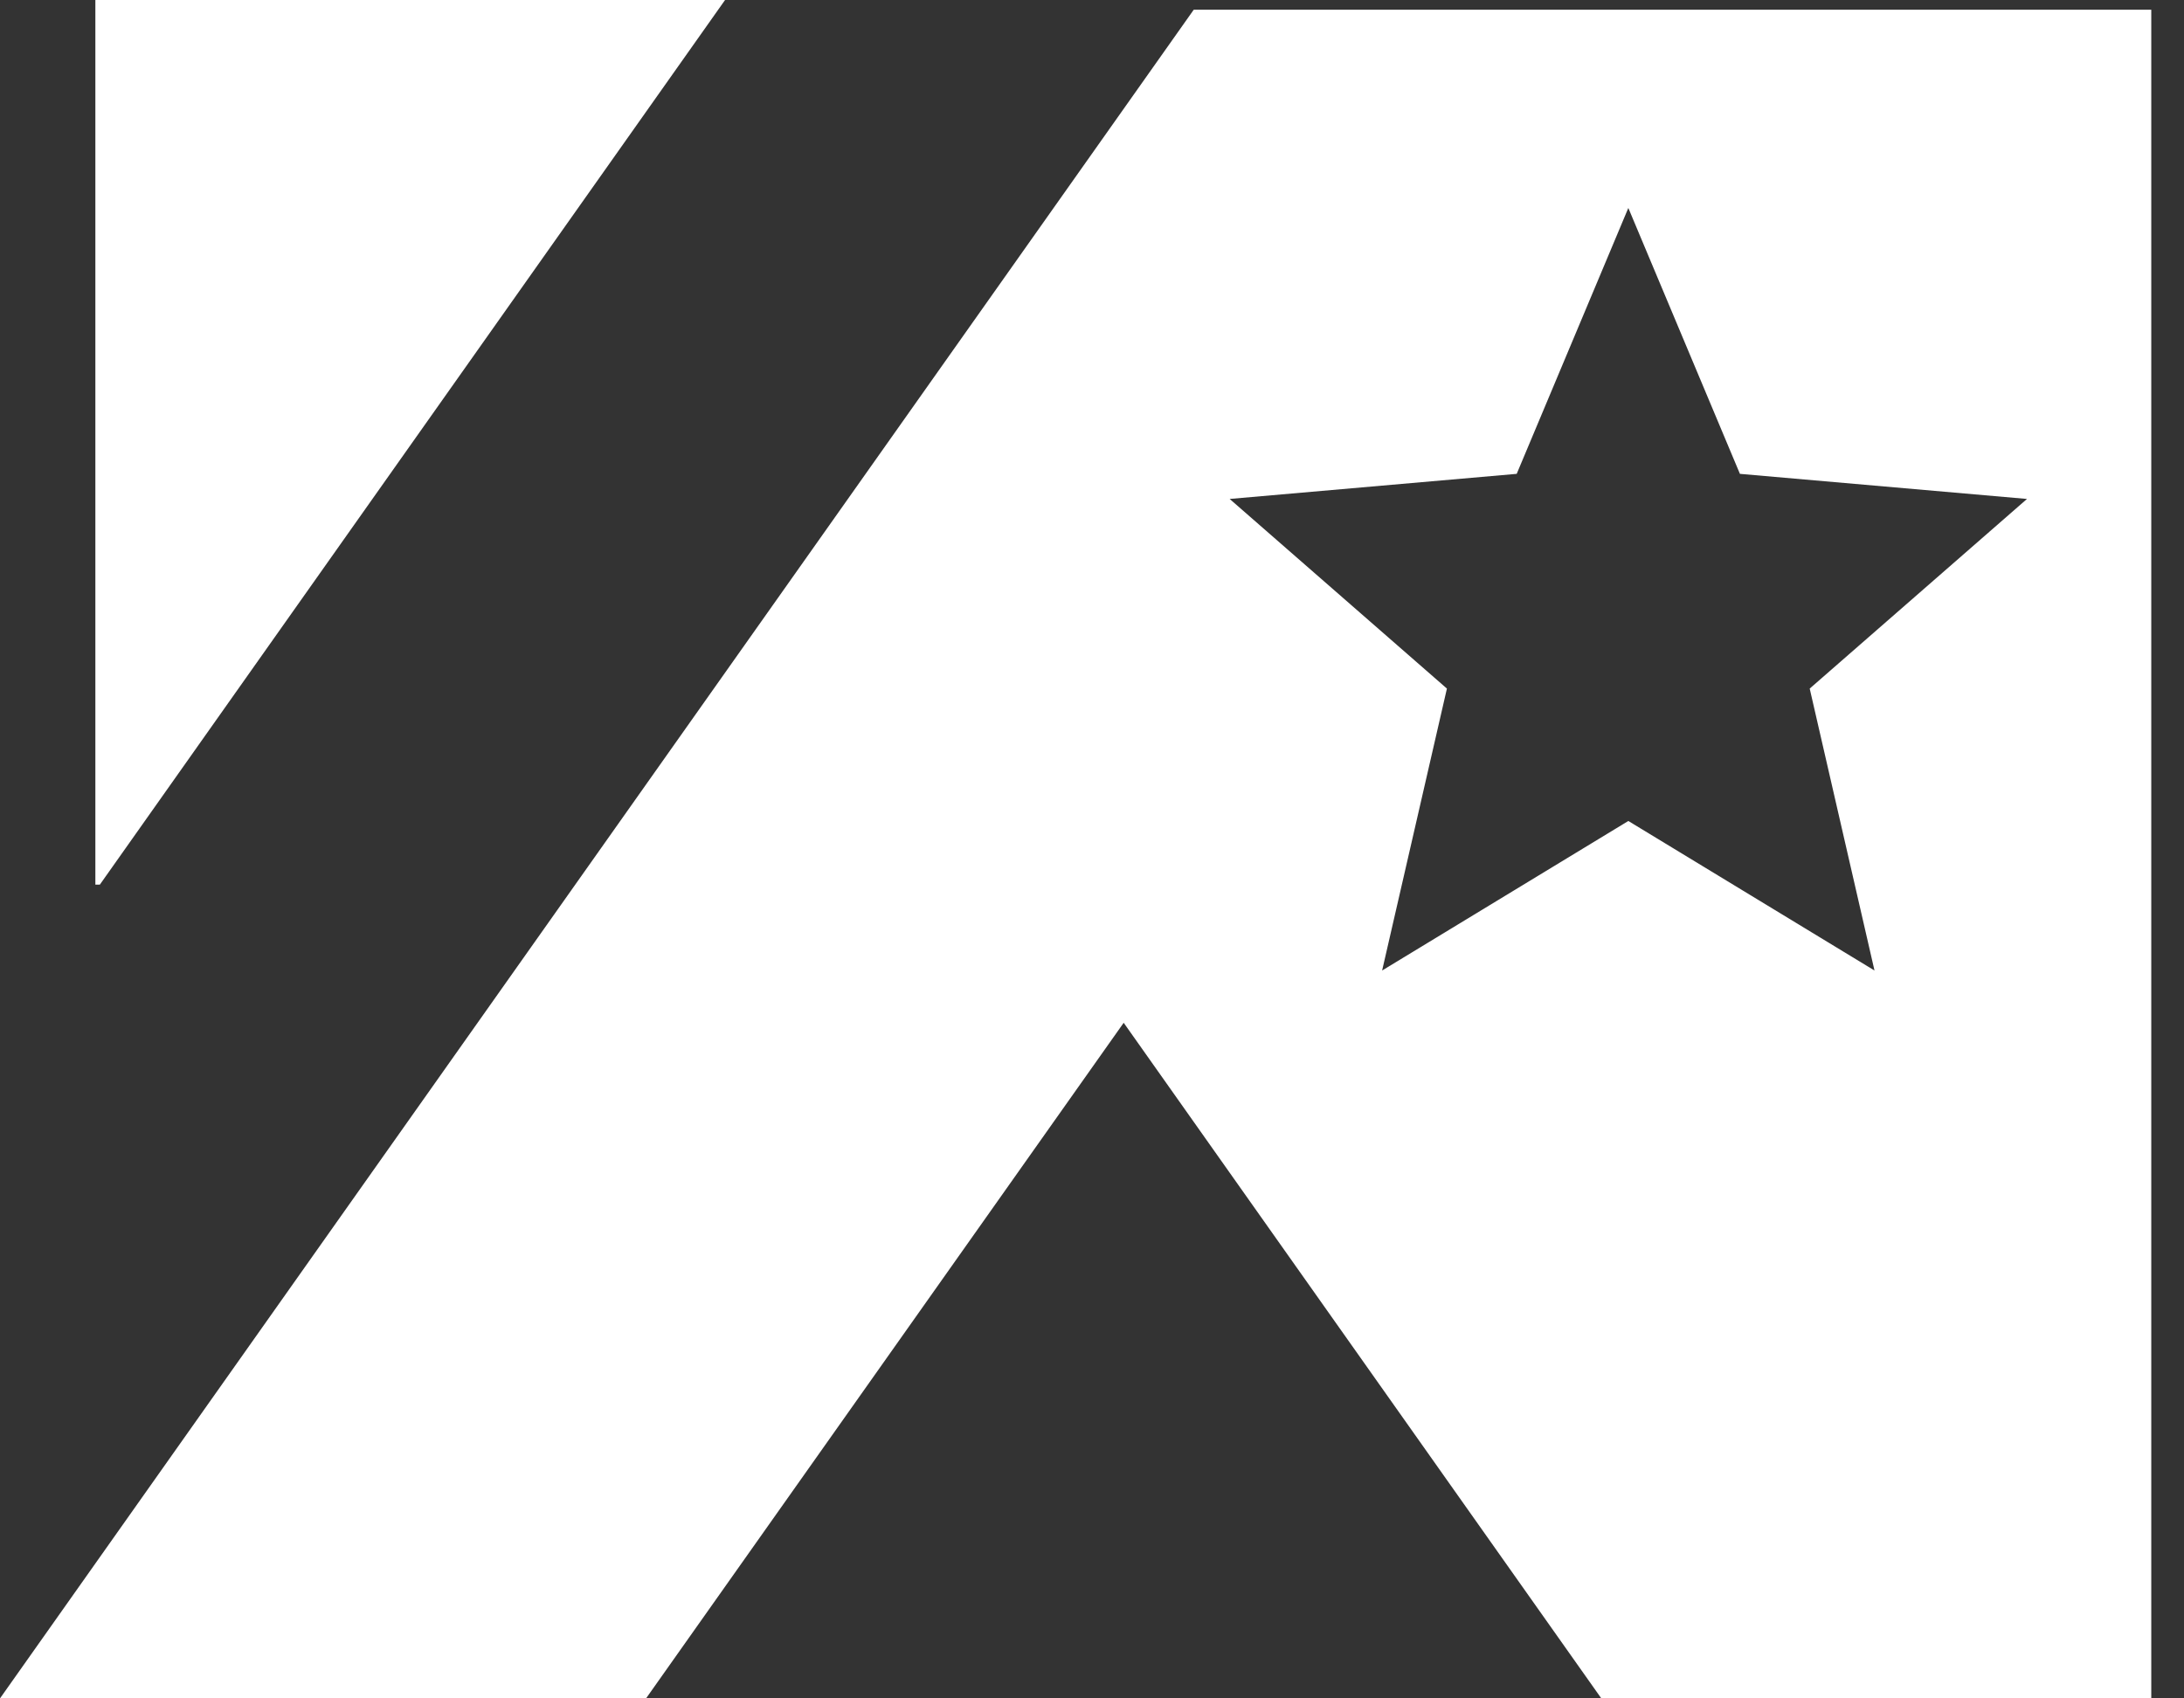
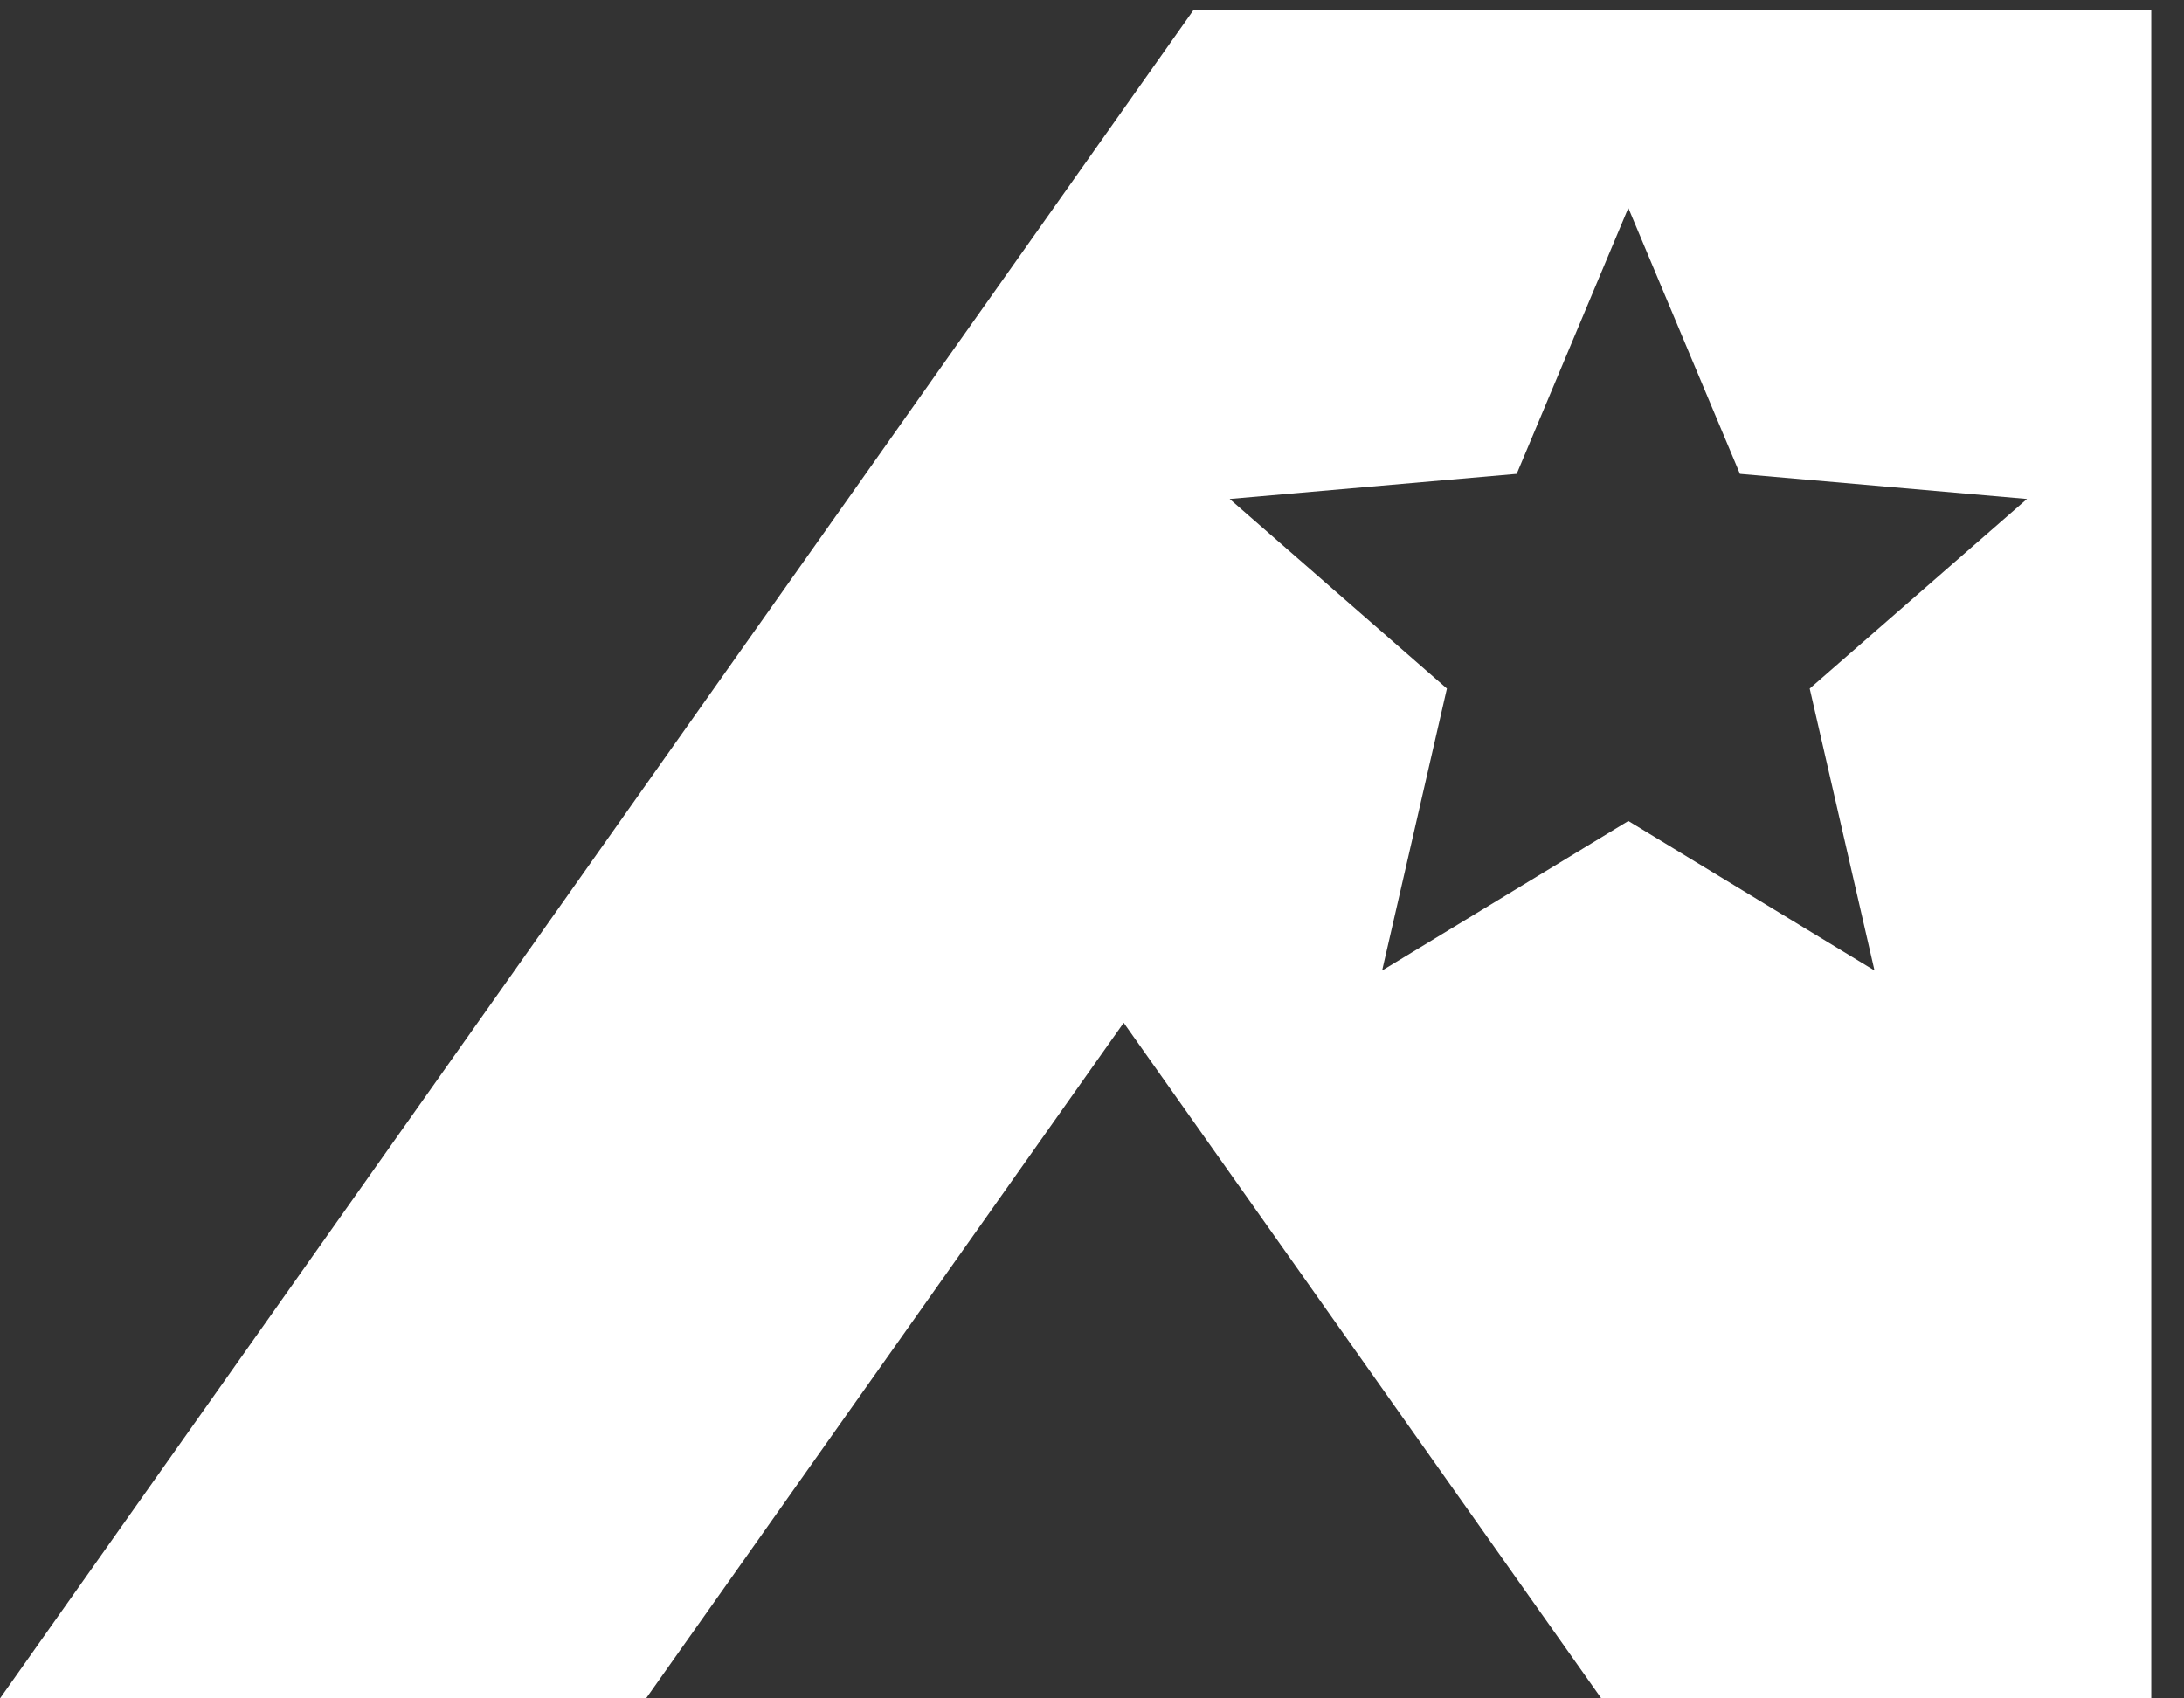
<svg xmlns="http://www.w3.org/2000/svg" width="63" height="49" viewBox="0 0 63 49" fill="none">
  <rect x="0" y="0" width="63" height="49" fill="#333333" stroke="none" />
-   <path d="M20.915 0H2.751V25.523H2.88L20.915 0Z" fill="white" />
-   <path d="M62.056 0.28V49H46.192L32.414 29.508L18.636 49H0L34.435 0.28H62.056ZM43.751 13.671L35.471 14.395L41.738 19.866L39.869 28L46.971 23.686L54.072 28L52.203 19.866L58.471 14.395L50.19 13.671L46.971 6L43.751 13.671Z" fill="white" />
+   <path d="M62.056 0.28V49H46.192L32.414 29.508L18.636 49H0L34.435 0.28ZM43.751 13.671L35.471 14.395L41.738 19.866L39.869 28L46.971 23.686L54.072 28L52.203 19.866L58.471 14.395L50.19 13.671L46.971 6L43.751 13.671Z" fill="white" />
</svg>